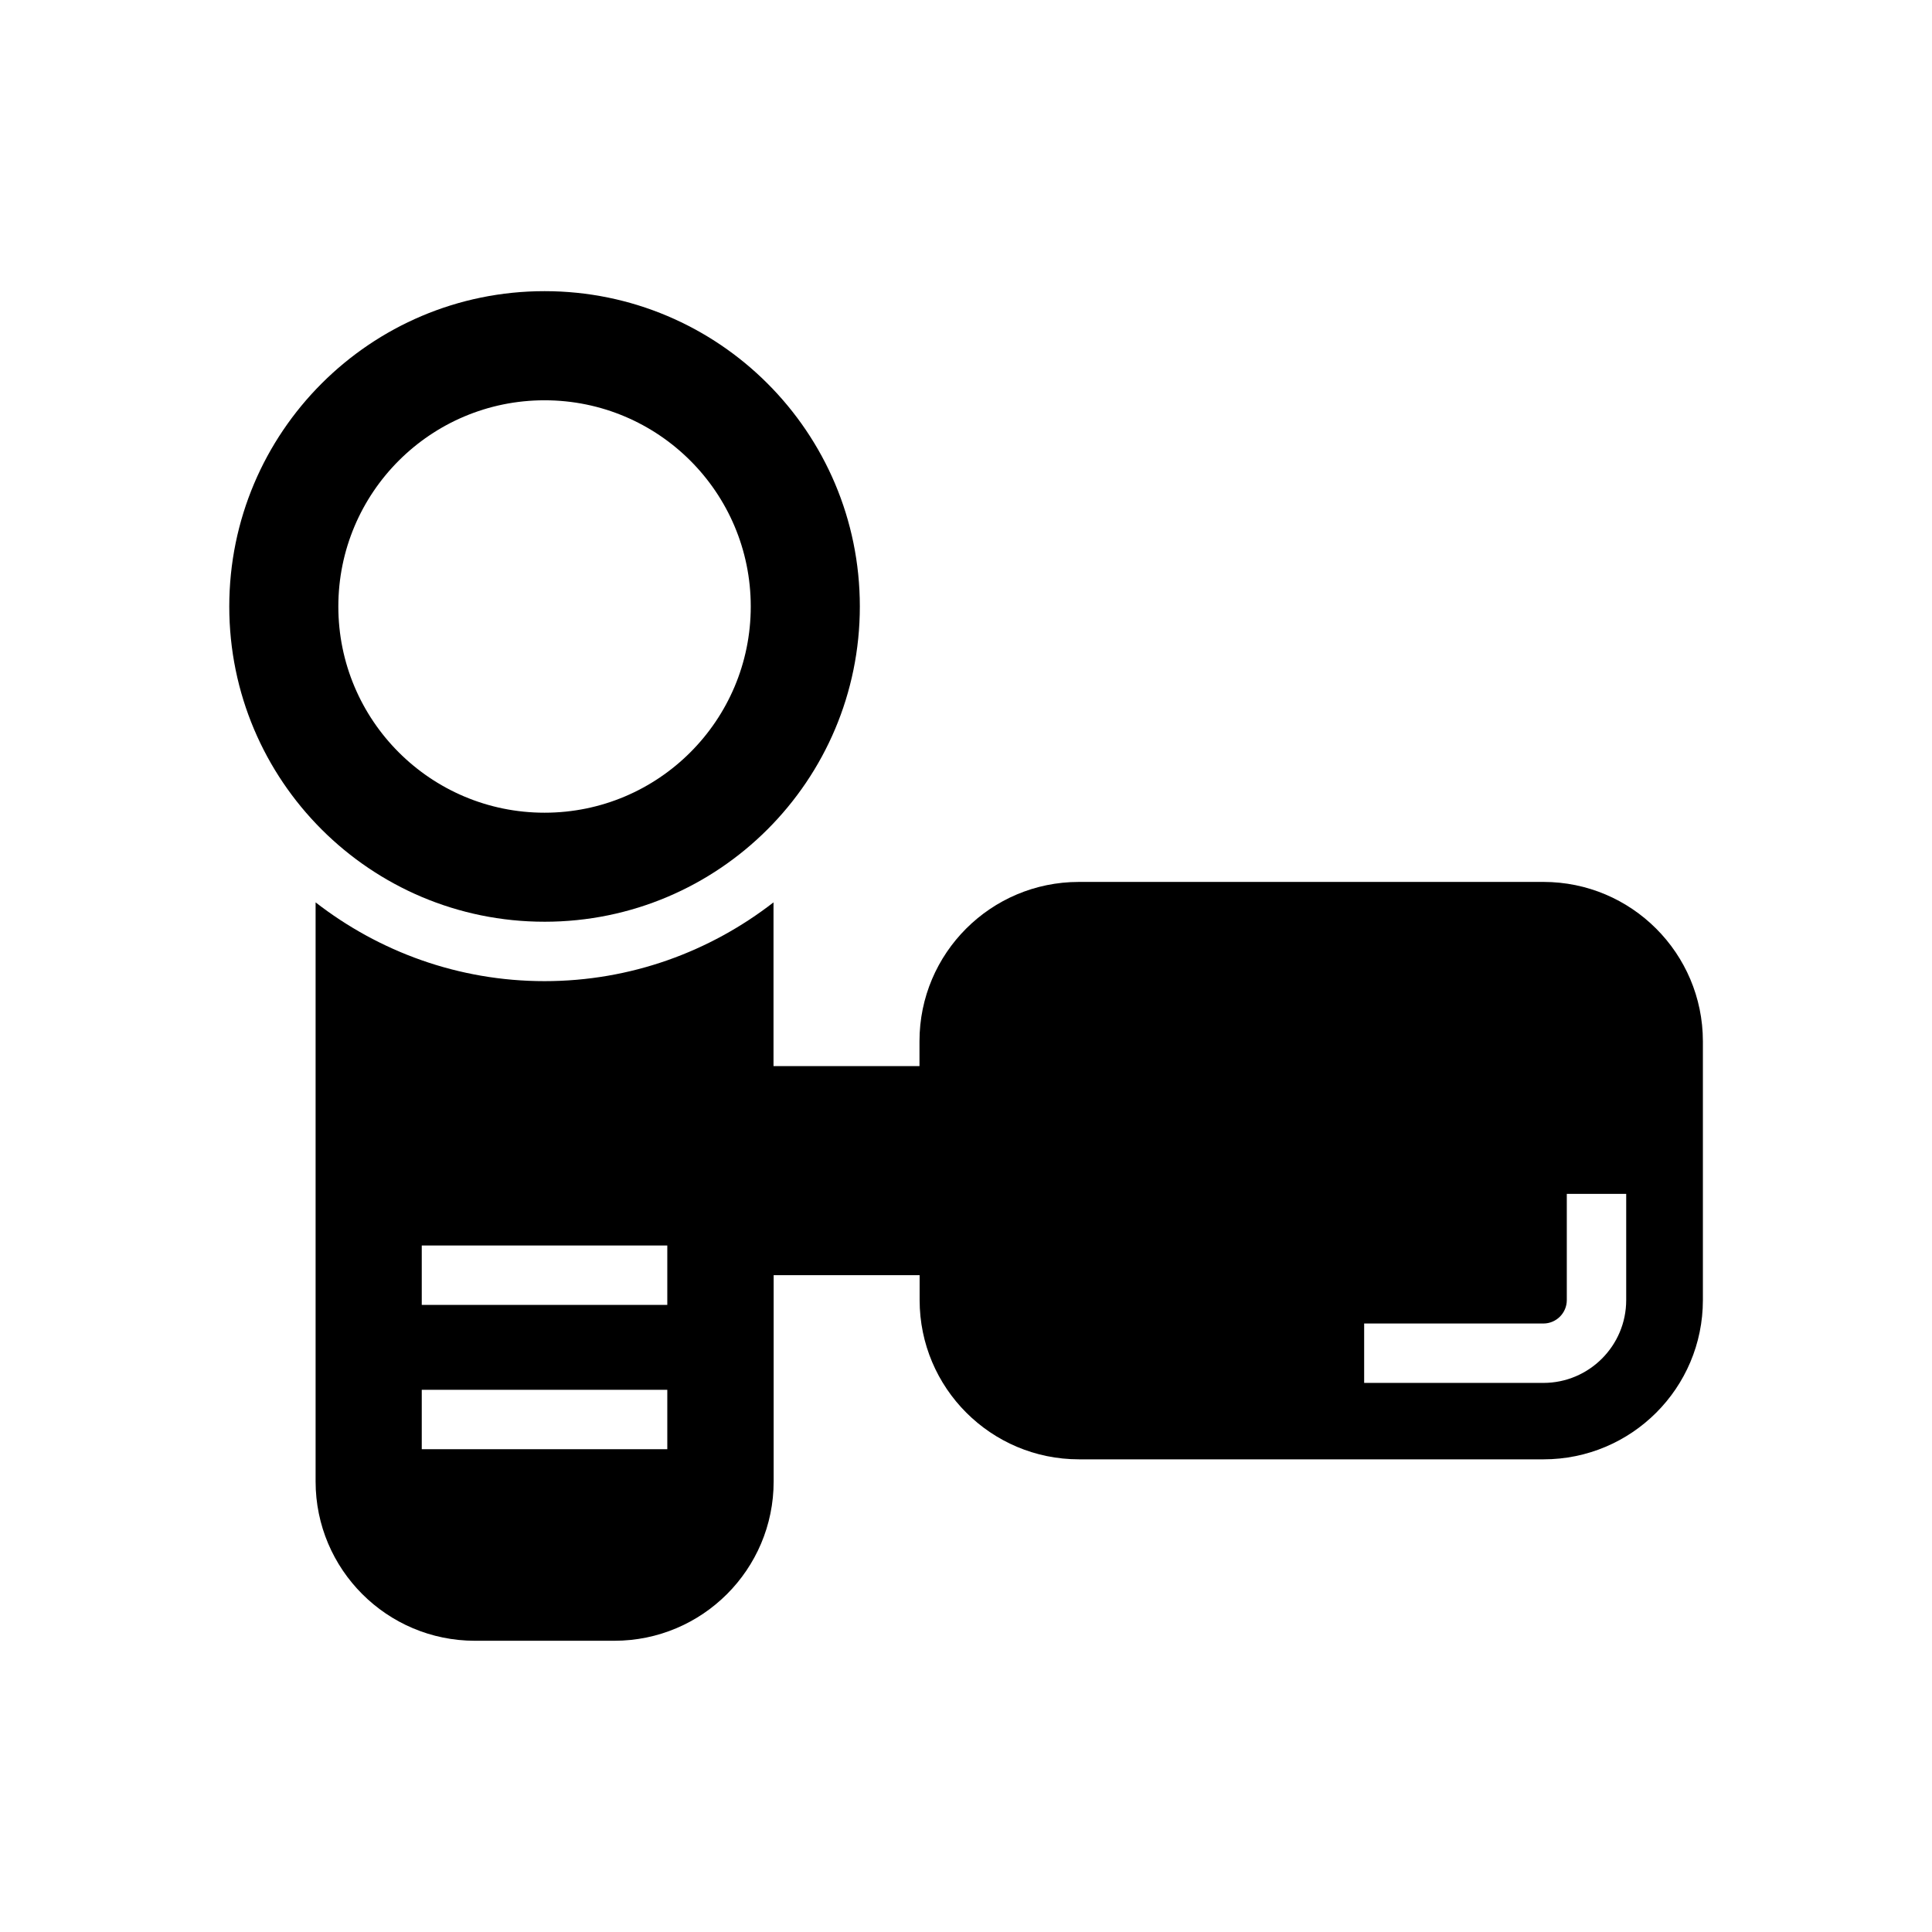
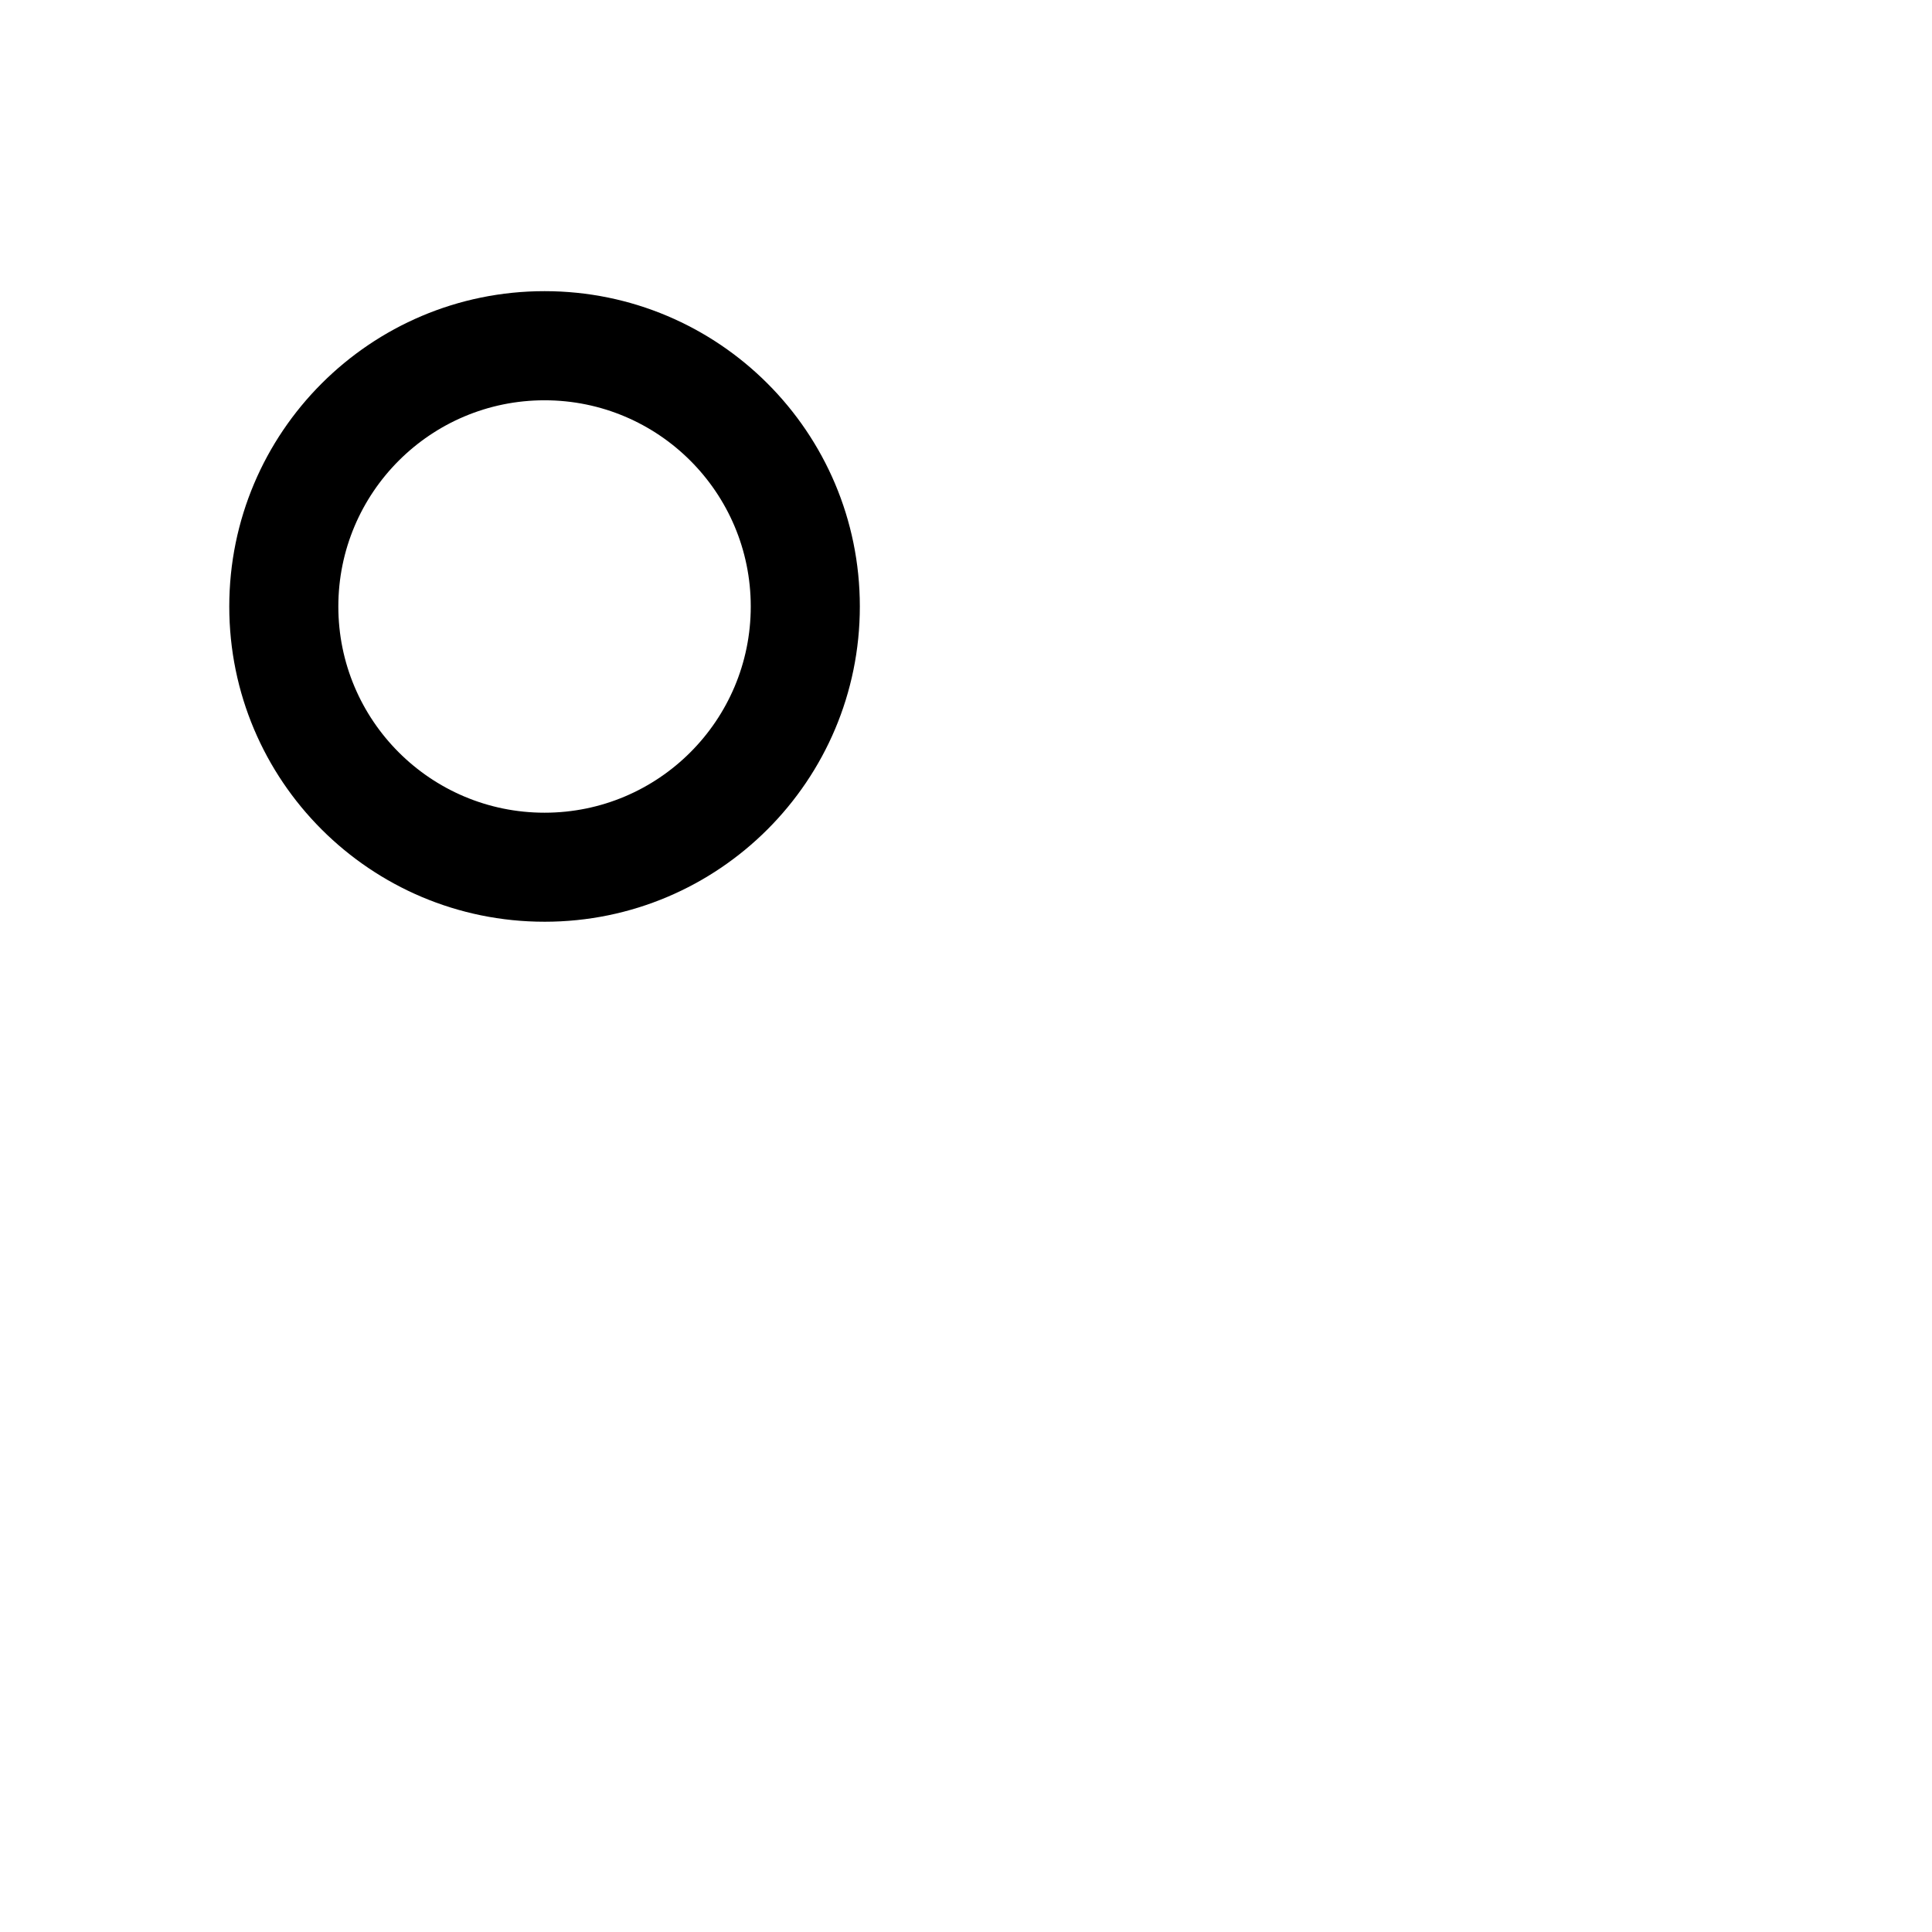
<svg xmlns="http://www.w3.org/2000/svg" fill="#000000" width="800px" height="800px" version="1.1" viewBox="144 144 512 512">
  <g>
    <path d="m288.31 388.27c46.145 0 83.555-37.406 83.555-83.555 0-46.145-37.406-83.555-83.555-83.555-46.145 0-83.551 37.426-83.551 83.57 0 46.148 37.406 83.539 83.551 83.539zm0-138.19c30.18 0 54.648 24.465 54.648 54.648 0 30.18-24.465 54.648-54.648 54.648-30.18 0-54.648-24.465-54.648-54.648 0.004-30.18 24.469-54.648 54.648-54.648z" />
-     <path d="m553.02 377.72h-123.12c-23.301 0-42.227 18.895-42.227 42.211v6.598h-38.684v-43.391c-16.801 13.035-37.816 20.875-60.676 20.875s-43.879-7.84-60.676-20.875v153.47c0 23.301 18.91 42.211 42.227 42.211h36.934c23.316 0 42.227-18.895 42.227-42.211v-54.68h38.684v6.598c0 23.301 18.91 42.211 42.227 42.211h123.12c23.316 0 42.227-18.895 42.227-42.211v-68.598c-0.035-23.301-18.93-42.211-42.262-42.211zm-232.18 150.34h-65.07v-15.742h65.07zm0-38.246h-65.07v-15.742h65.07zm254.12-1.273c0 12.105-9.84 21.945-21.945 21.945h-47.5v-15.742h47.5c3.418 0 6.203-2.785 6.203-6.203v-28.148h15.742z" />
  </g>
</svg>